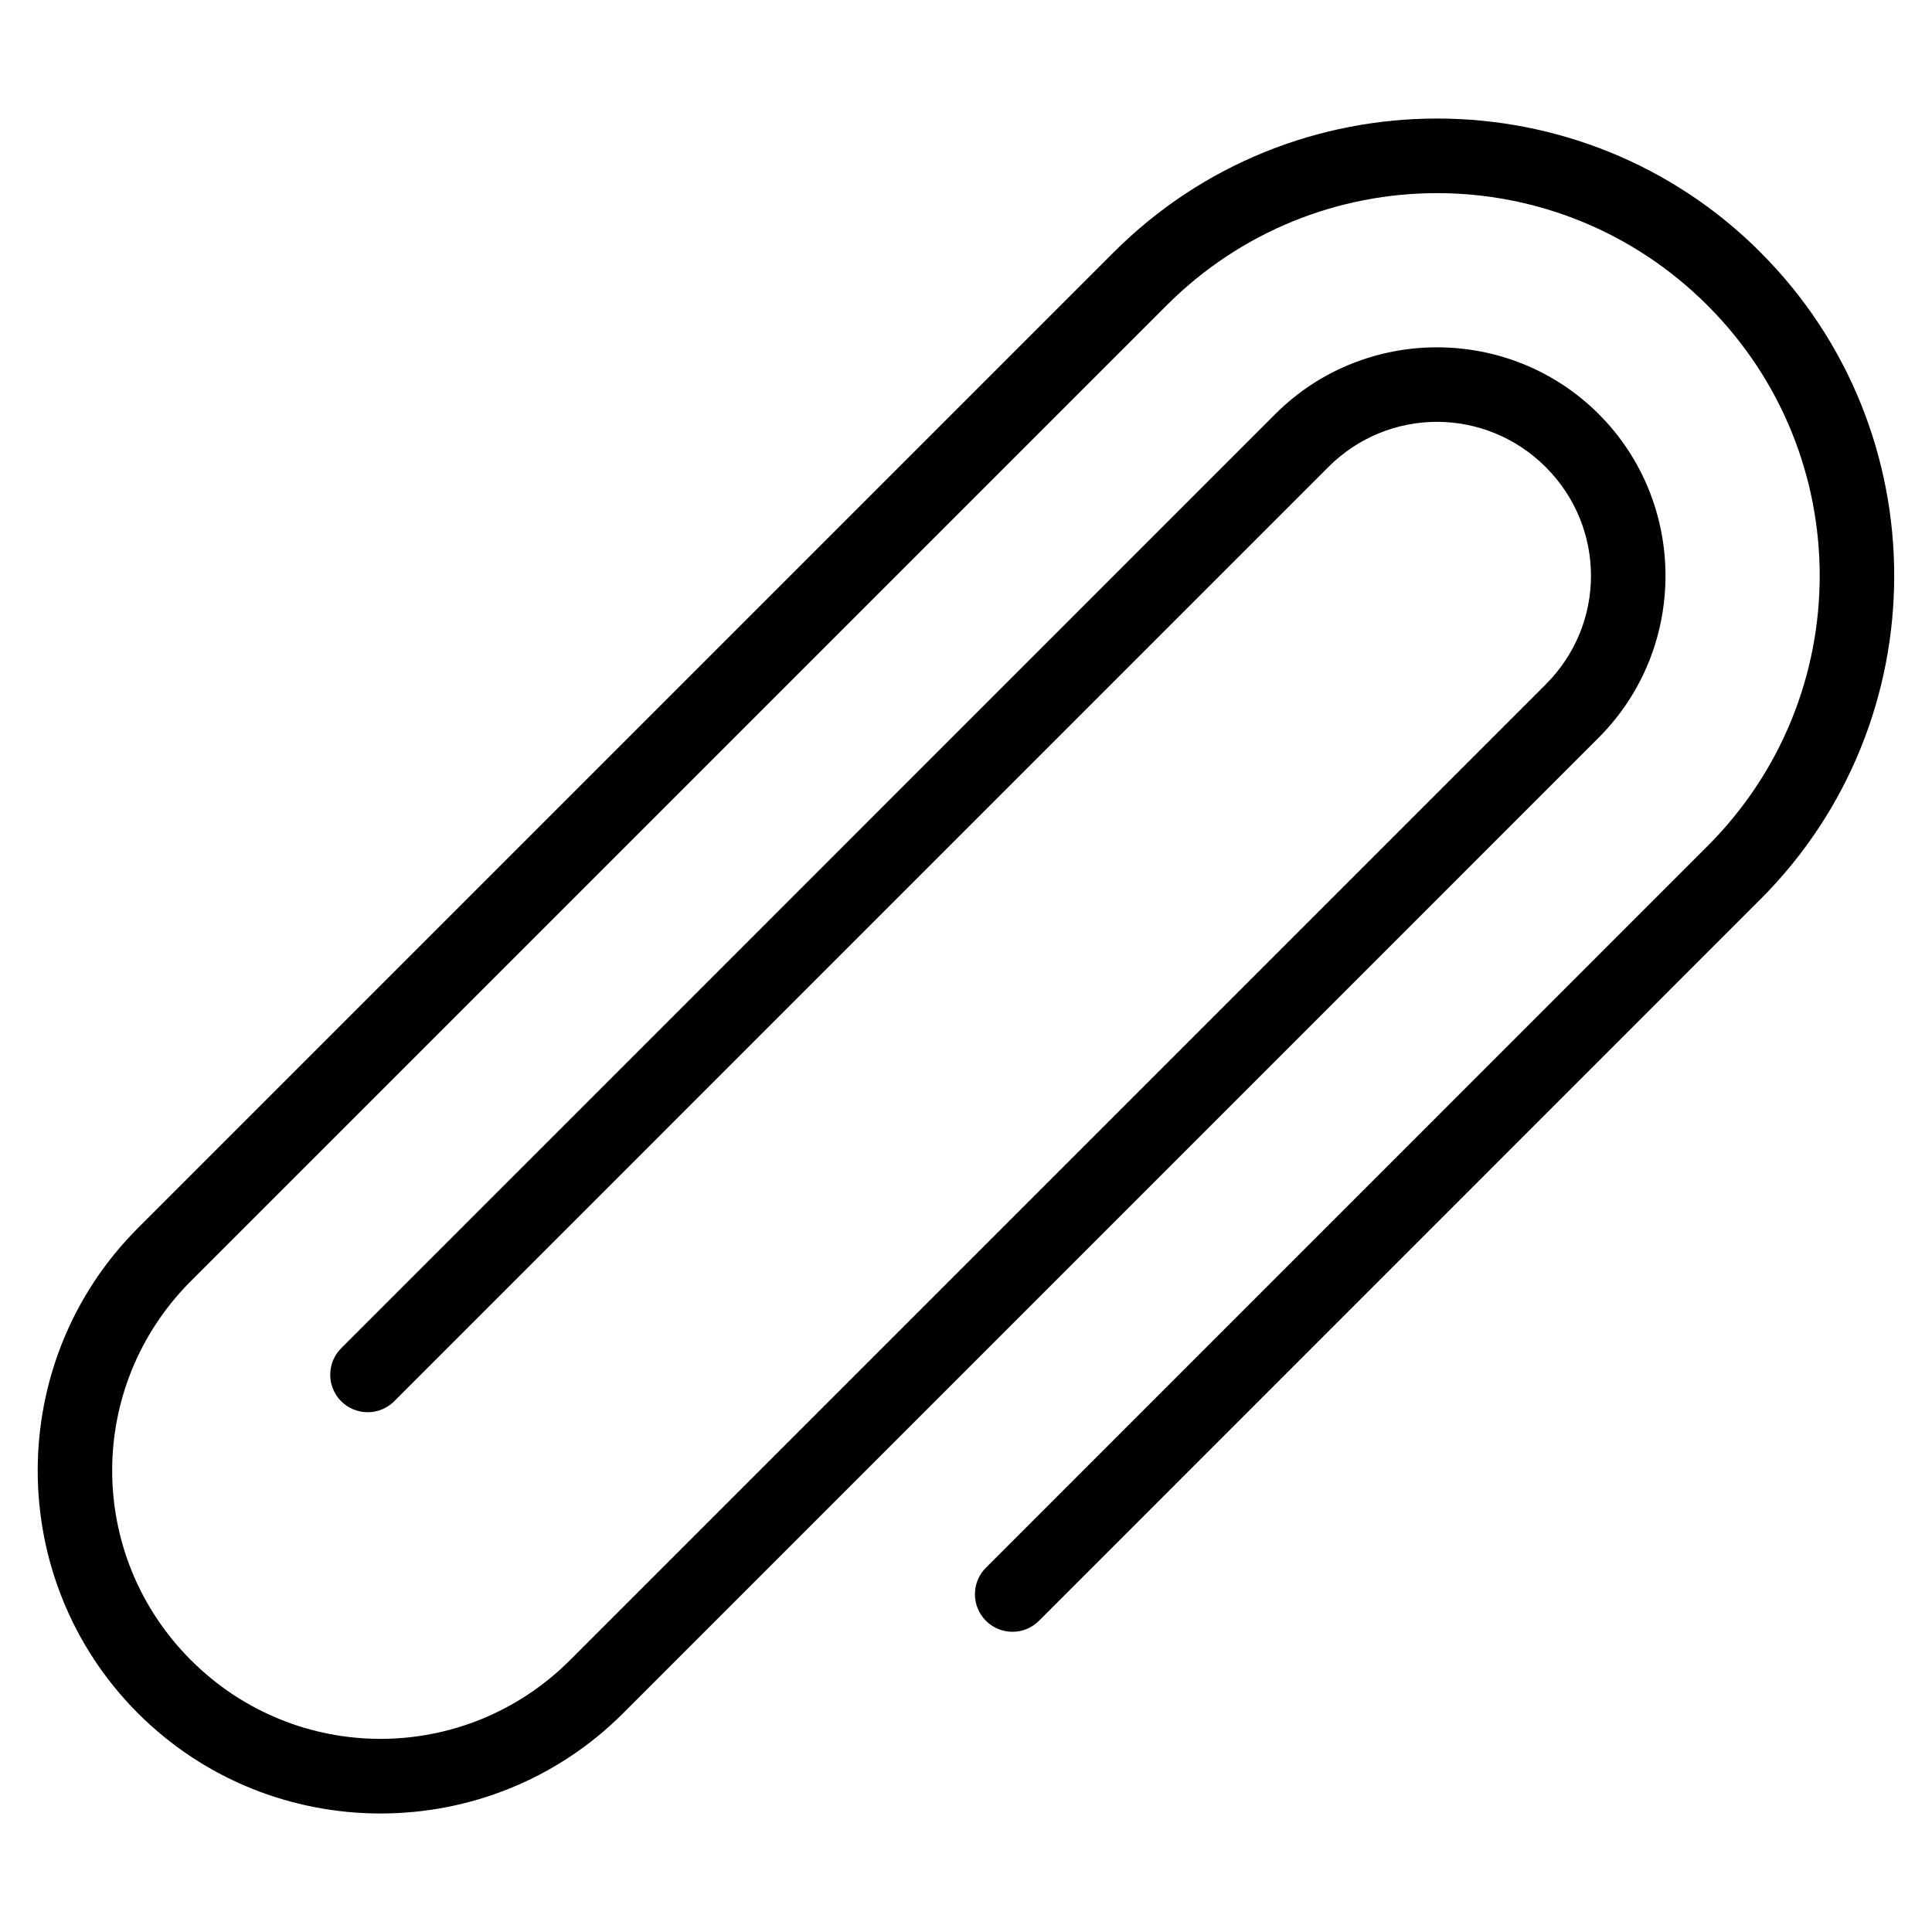
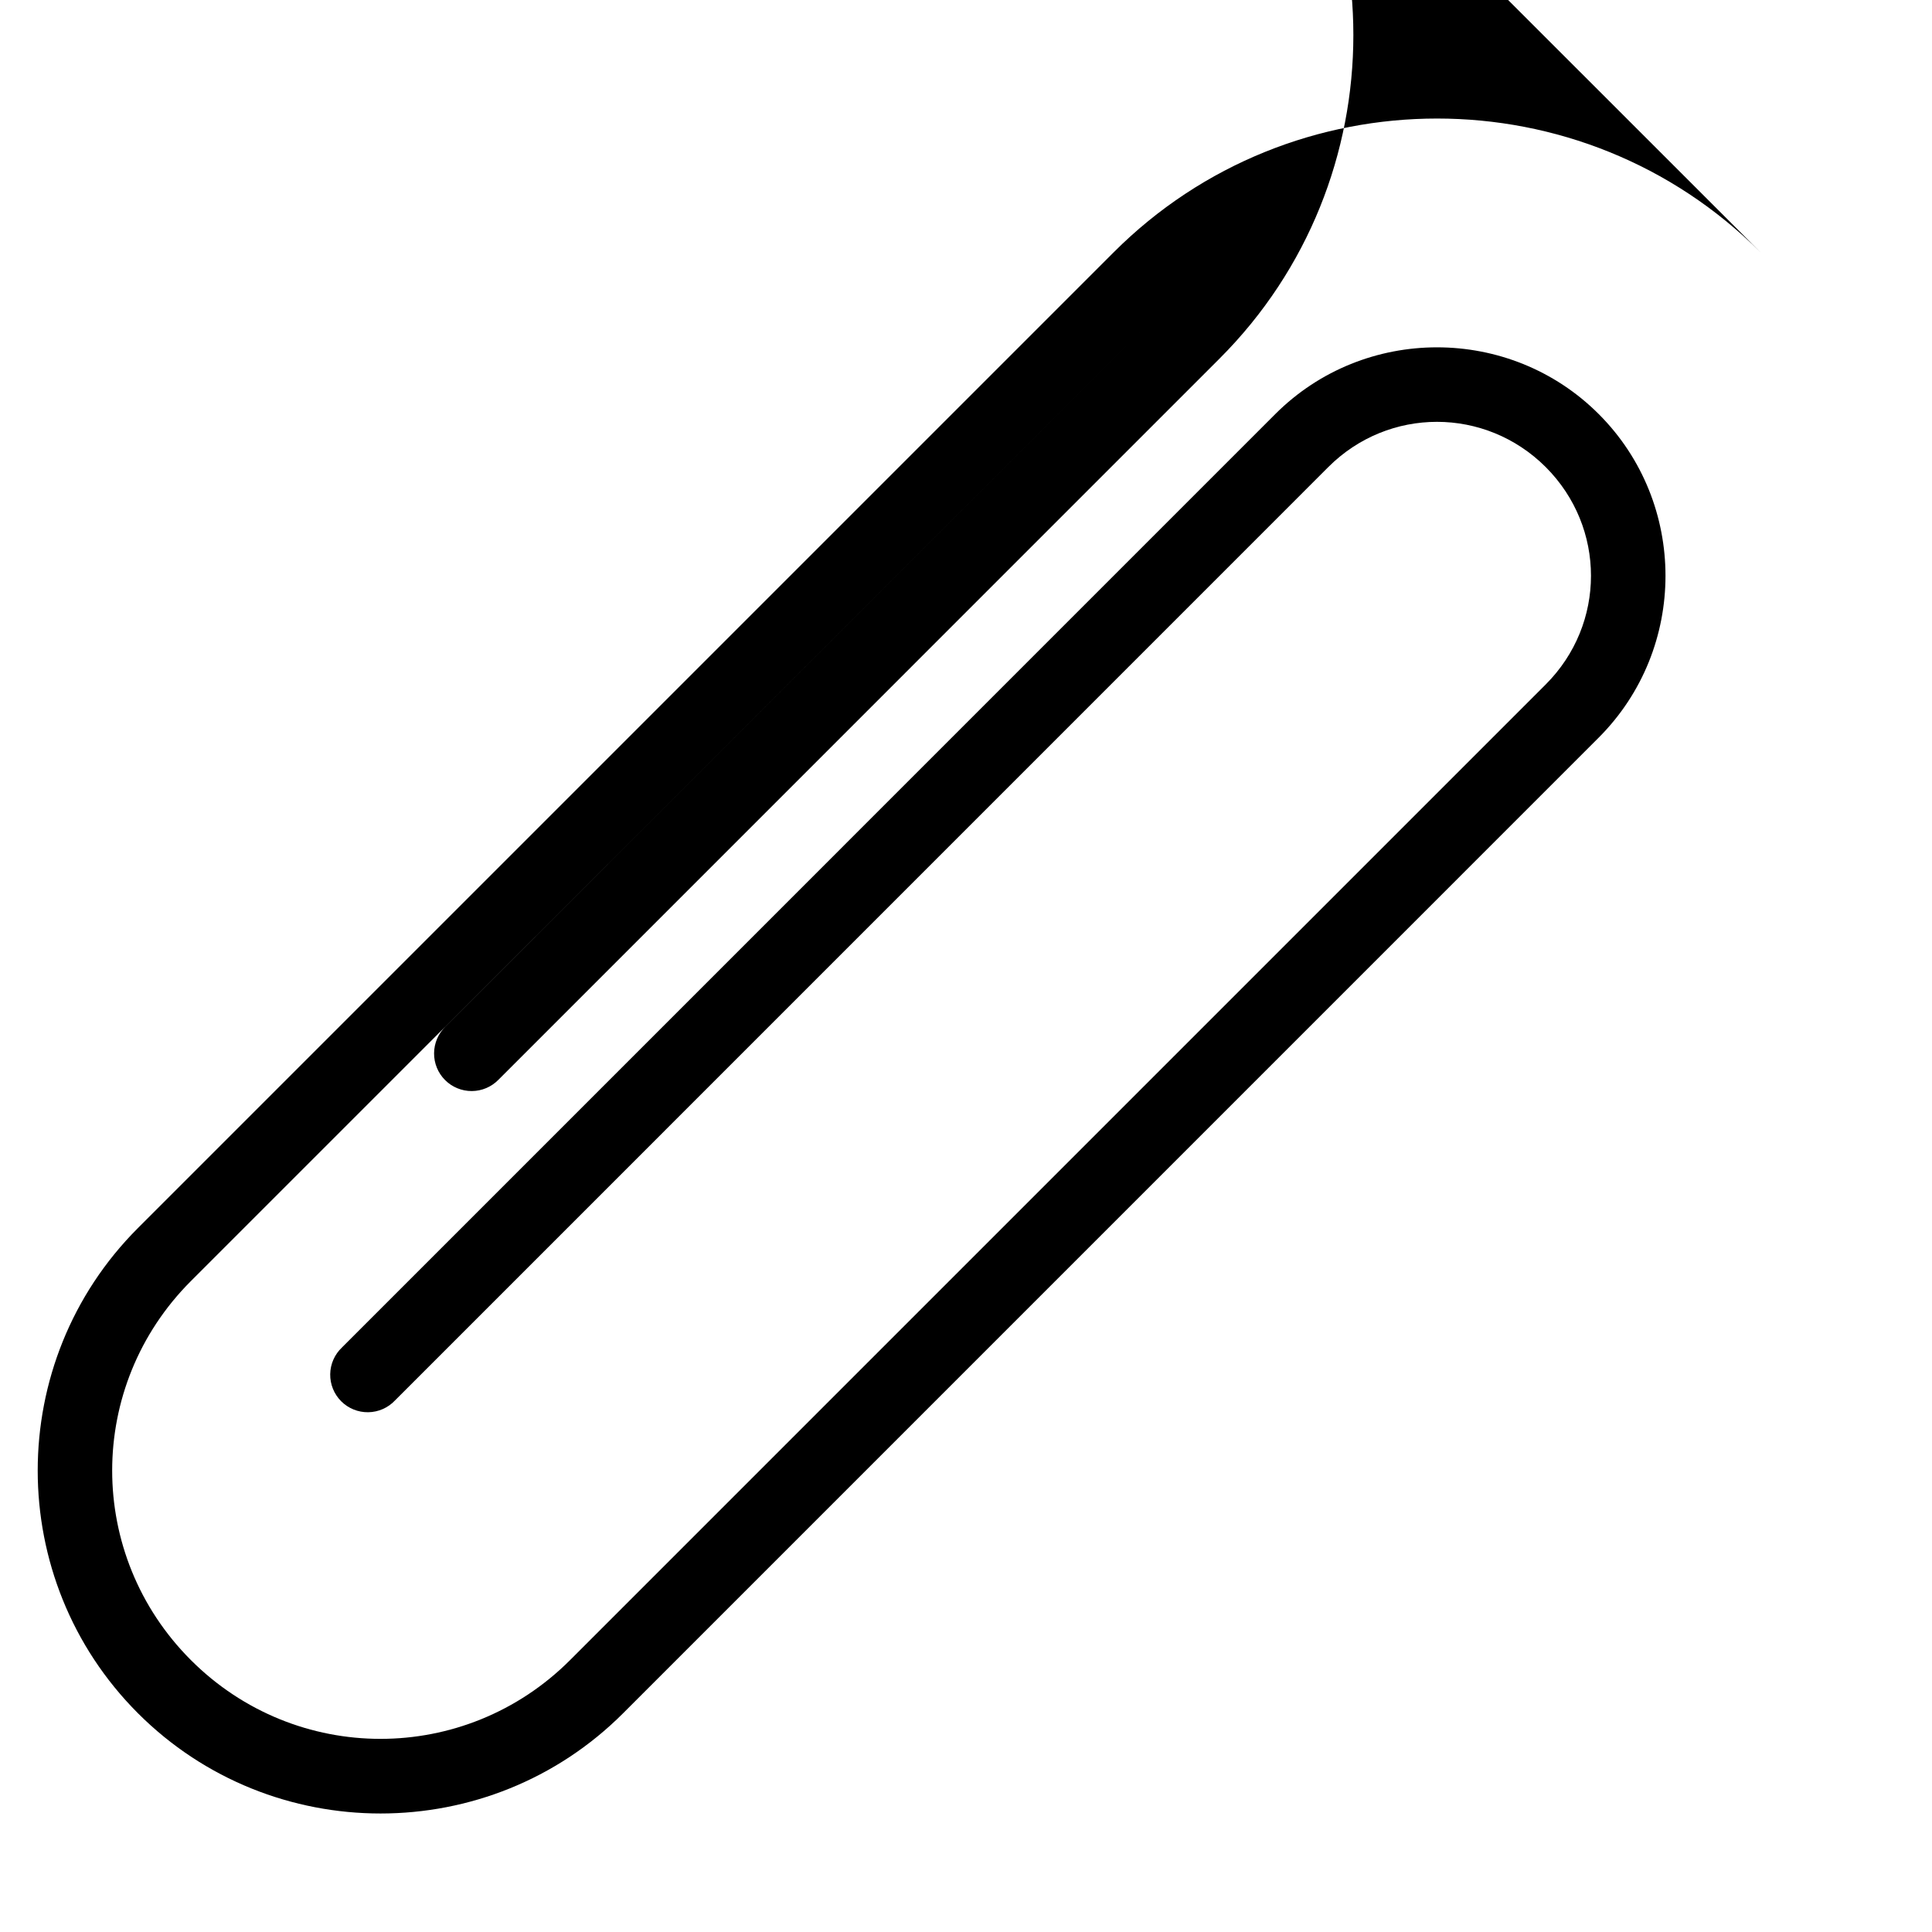
<svg xmlns="http://www.w3.org/2000/svg" fill="#000000" width="800px" height="800px" version="1.1" viewBox="144 144 512 512">
-   <path d="m610.56 210.87c-47.258-47.277-124.18-47.277-171.43 0l-258.57 258.57c-35.422 35.418-35.422 93.137 0 128.59 35.422 35.418 93.152 35.418 128.57 0l258.55-258.56c23.59-23.621 23.59-62.152 0-85.738-23.586-23.582-62.133-23.582-85.715 0l-247.32 247.34h0.004c-1.965 1.84-3.098 4.398-3.141 7.09-0.043 2.691 1.008 5.285 2.91 7.188 1.902 1.902 4.496 2.953 7.188 2.906 2.691-0.043 5.25-1.176 7.09-3.141l247.32-247.34c15.996-15.996 41.621-15.957 57.613 0 15.996 16 16 41.613 0 57.613l-258.56 258.56c-27.824 27.824-72.645 27.824-100.47 0-27.828-27.832-27.828-72.633 0-100.46l258.57-258.56c39.656-39.66 103.66-39.66 143.33 0 39.66 39.656 39.656 103.64 0 143.3l-191.11 191.12-0.004 0.004c-1.91 1.855-3 4.398-3.019 7.062-0.023 2.66 1.027 5.223 2.906 7.106 1.883 1.887 4.441 2.938 7.106 2.922 2.664-0.016 5.207-1.102 7.066-3.012l191.1-191.12c47.258-47.277 47.258-124.19 0-171.44z" />
+   <path d="m610.56 210.87c-47.258-47.277-124.18-47.277-171.43 0l-258.57 258.57c-35.422 35.418-35.422 93.137 0 128.59 35.422 35.418 93.152 35.418 128.57 0l258.55-258.56c23.59-23.621 23.59-62.152 0-85.738-23.586-23.582-62.133-23.582-85.715 0l-247.32 247.34h0.004c-1.965 1.84-3.098 4.398-3.141 7.09-0.043 2.691 1.008 5.285 2.91 7.188 1.902 1.902 4.496 2.953 7.188 2.906 2.691-0.043 5.25-1.176 7.09-3.141l247.32-247.34c15.996-15.996 41.621-15.957 57.613 0 15.996 16 16 41.613 0 57.613l-258.56 258.56c-27.824 27.824-72.645 27.824-100.47 0-27.828-27.832-27.828-72.633 0-100.46l258.57-258.56l-191.11 191.12-0.004 0.004c-1.91 1.855-3 4.398-3.019 7.062-0.023 2.66 1.027 5.223 2.906 7.106 1.883 1.887 4.441 2.938 7.106 2.922 2.664-0.016 5.207-1.102 7.066-3.012l191.1-191.12c47.258-47.277 47.258-124.19 0-171.44z" />
</svg>